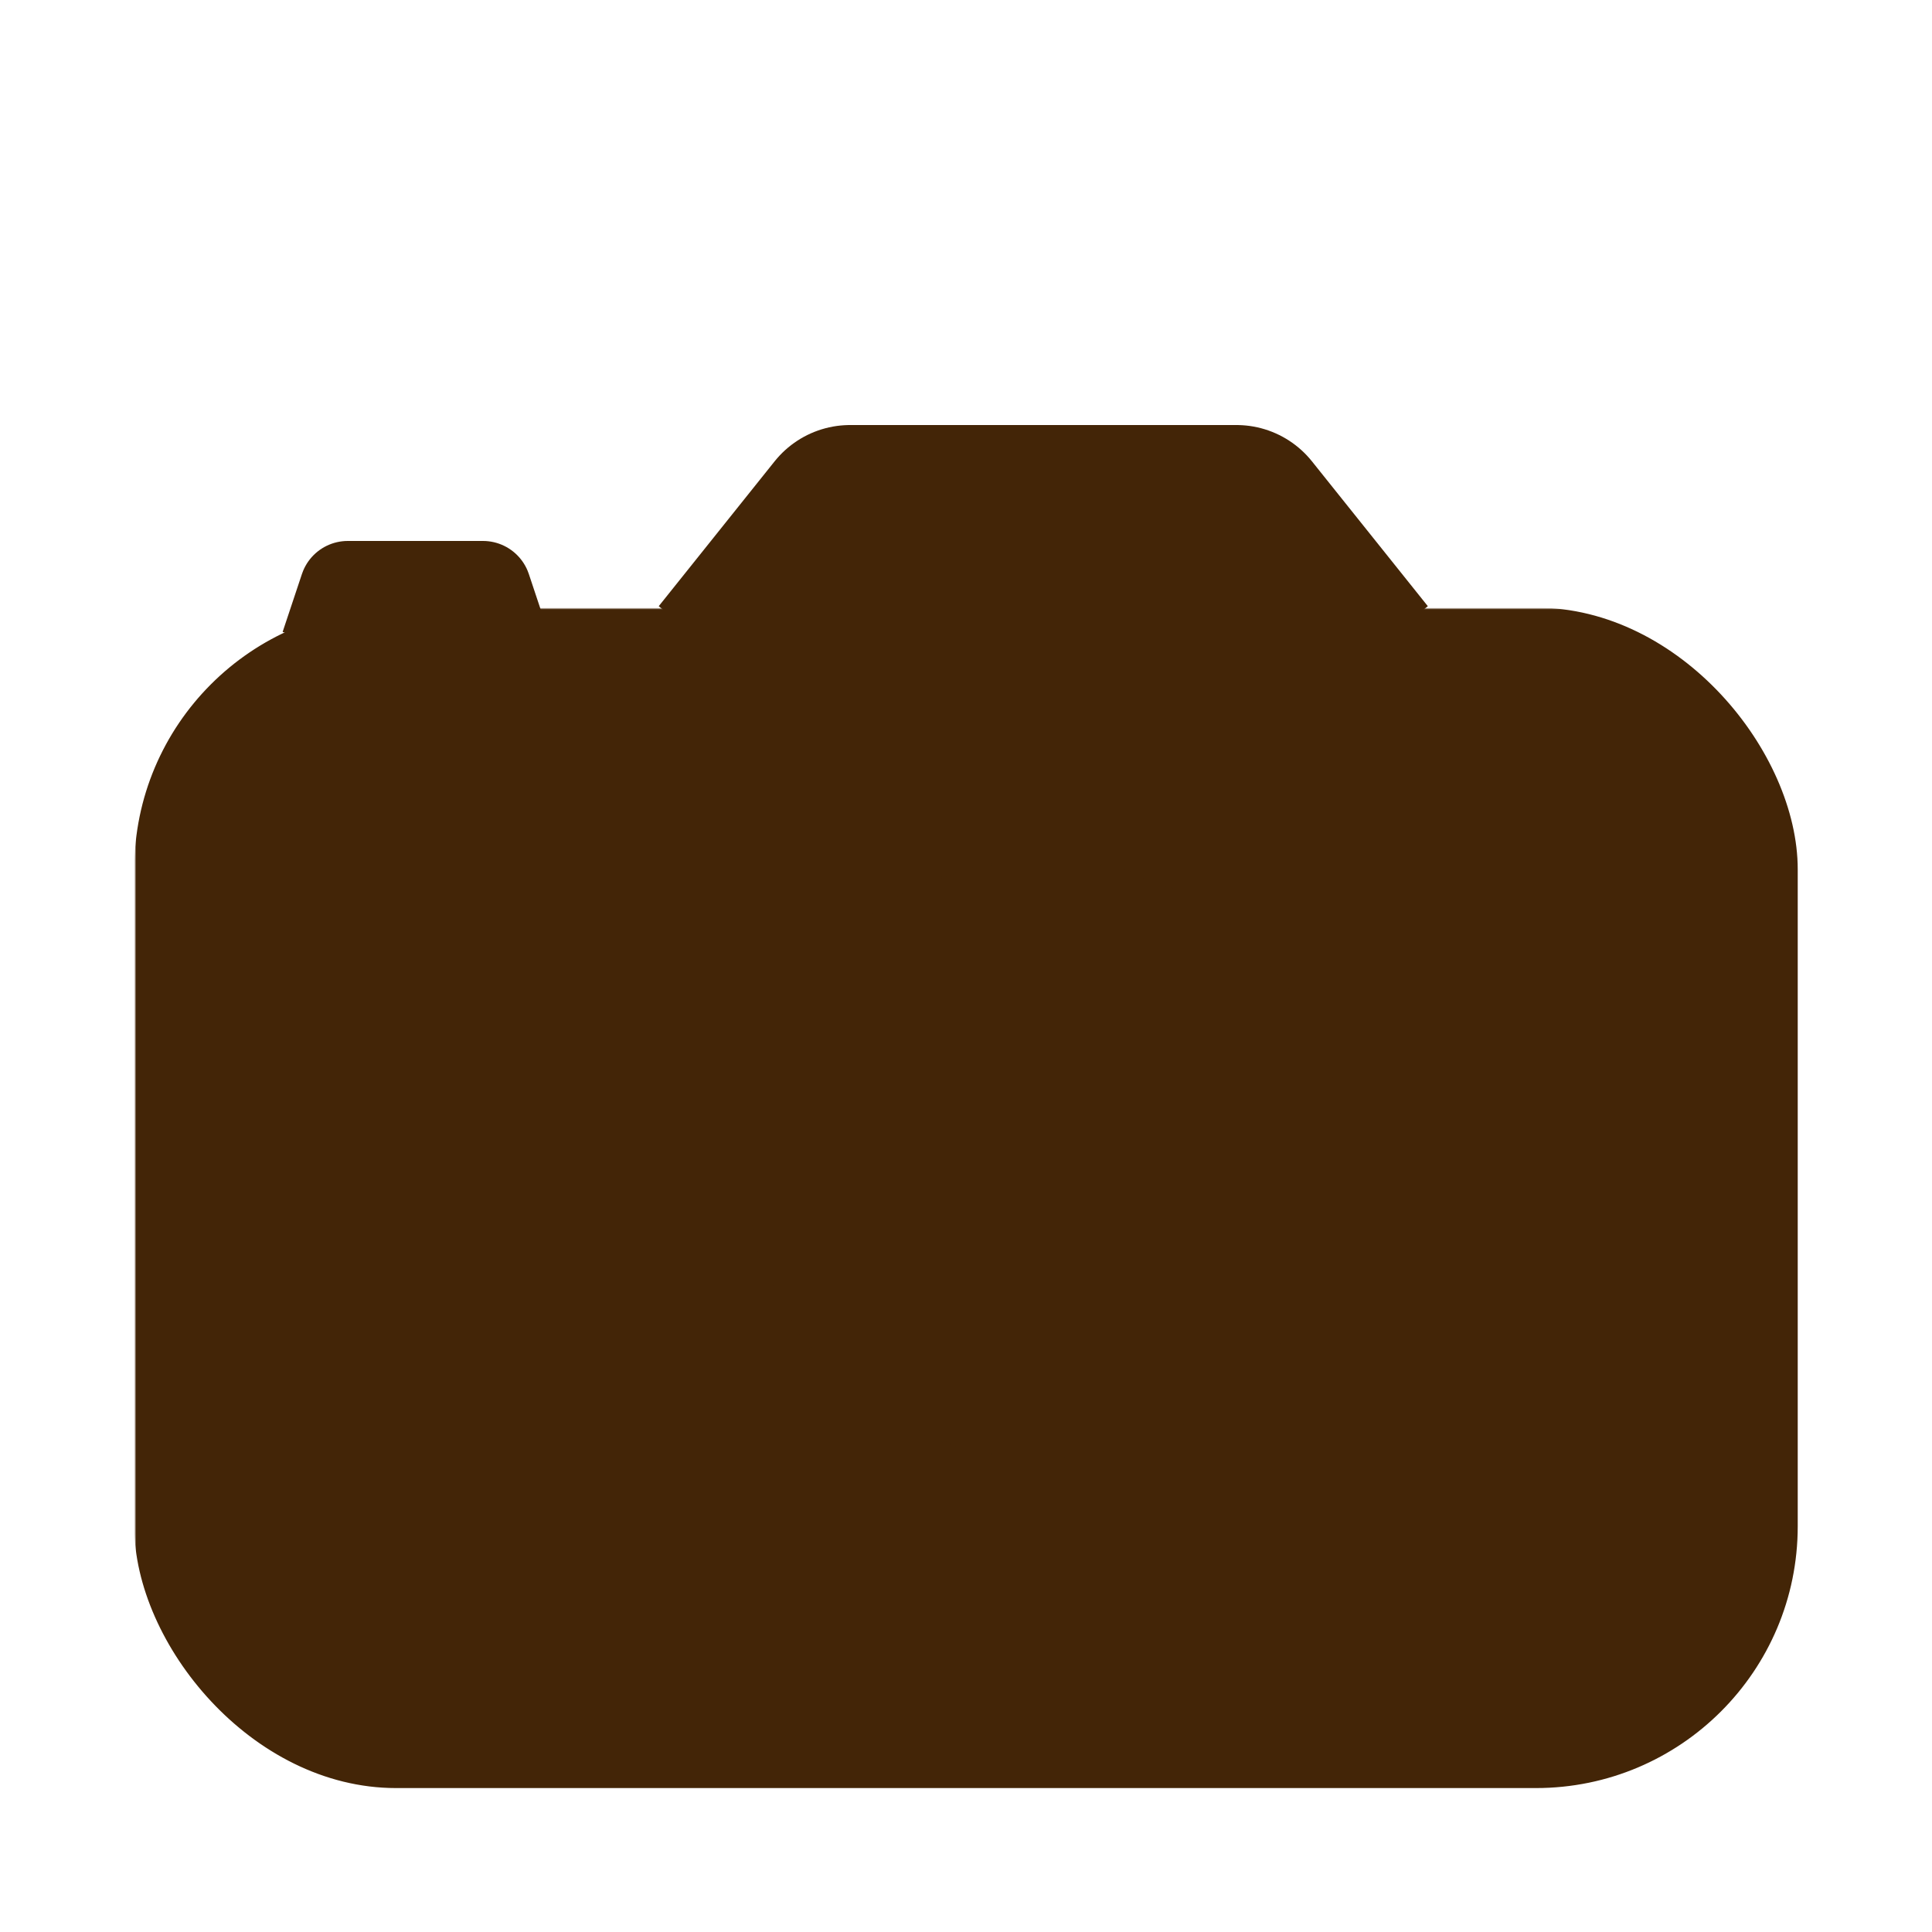
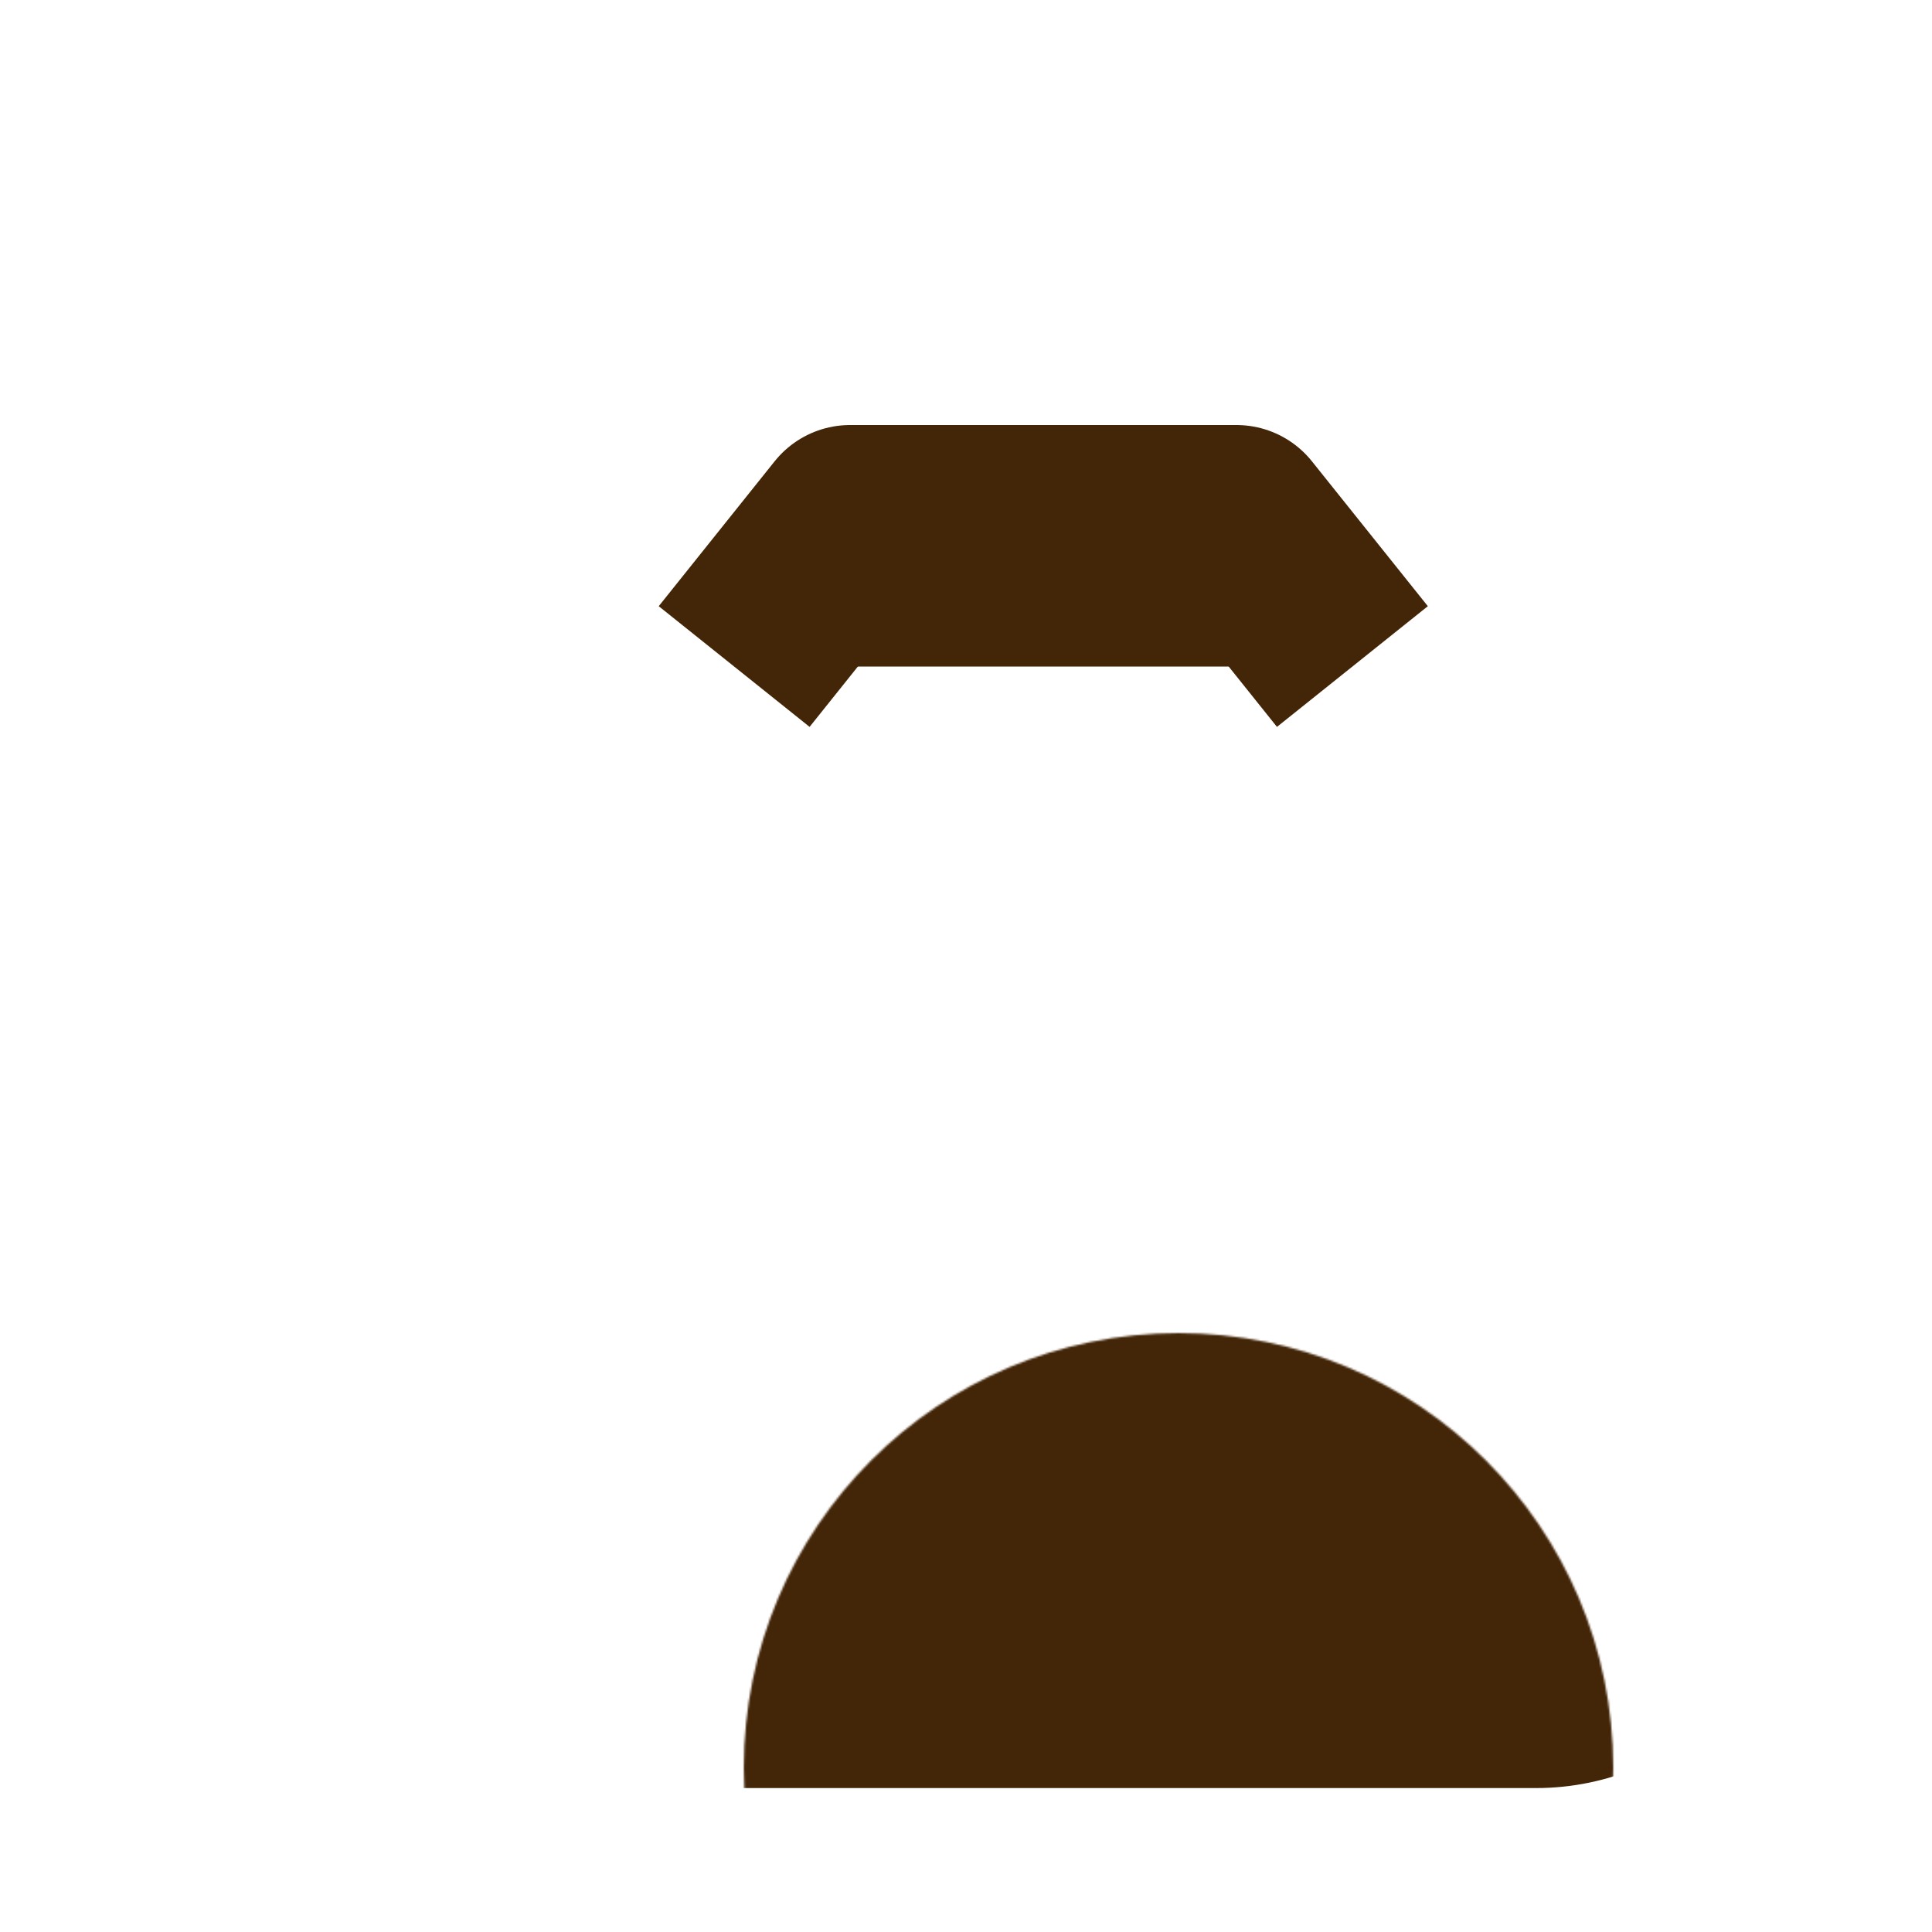
<svg xmlns="http://www.w3.org/2000/svg" viewBox="0 0 1000 1000" width="32" height="32">
  <defs>
    <mask id="lenses">
-       <rect width="1000" height="1000" fill="#ffffff" />
-       <circle cx="215" cy="385" r="45" />
      <circle cx="540" cy="600" r="225" />
    </mask>
  </defs>
  <g stroke="#432507" fill="#432507">
    <rect x="70" y="315" width="860" height="610" rx="135" mask="url(#lenses)" />
-     <circle cx="540" cy="600" r="155" />
-     <path stroke-width="50" stroke-linejoin="round" d="M170 335, 180 305, 250 305, 260 335" />
    <path stroke-width="100" stroke-linejoin="round" d="M380 345, 440 270, 640 270, 700 345" />
  </g>
</svg>